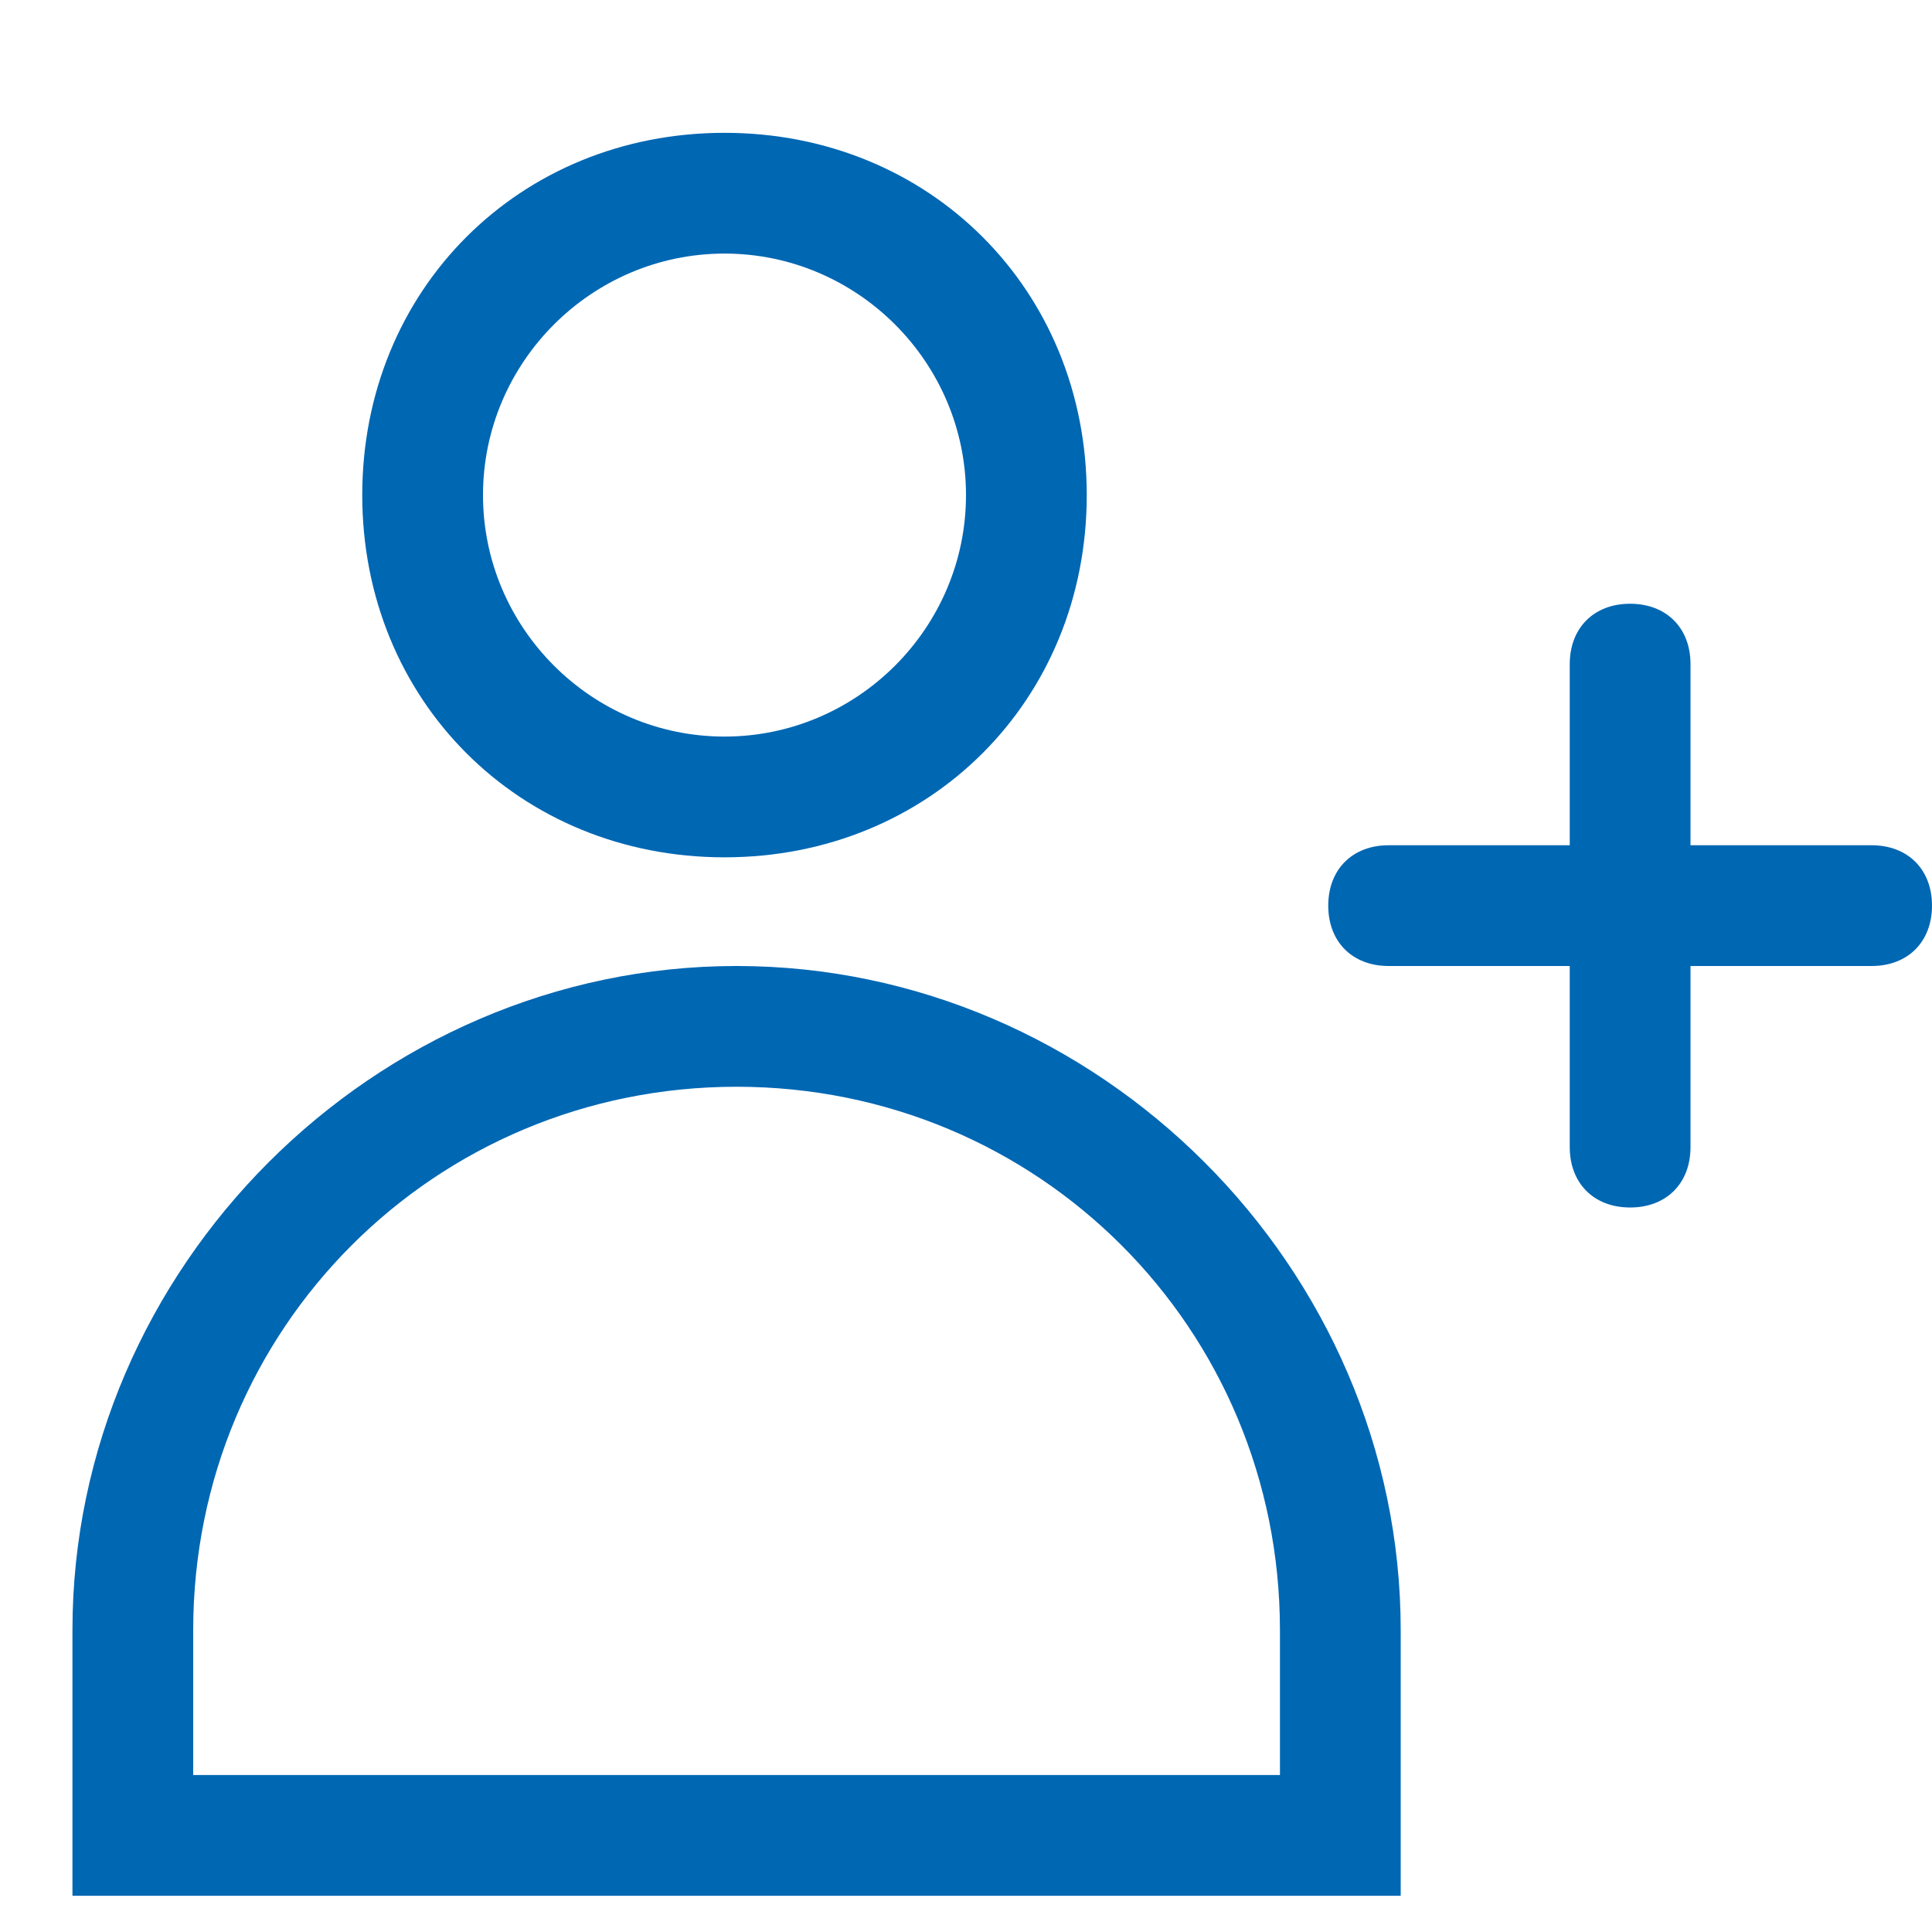
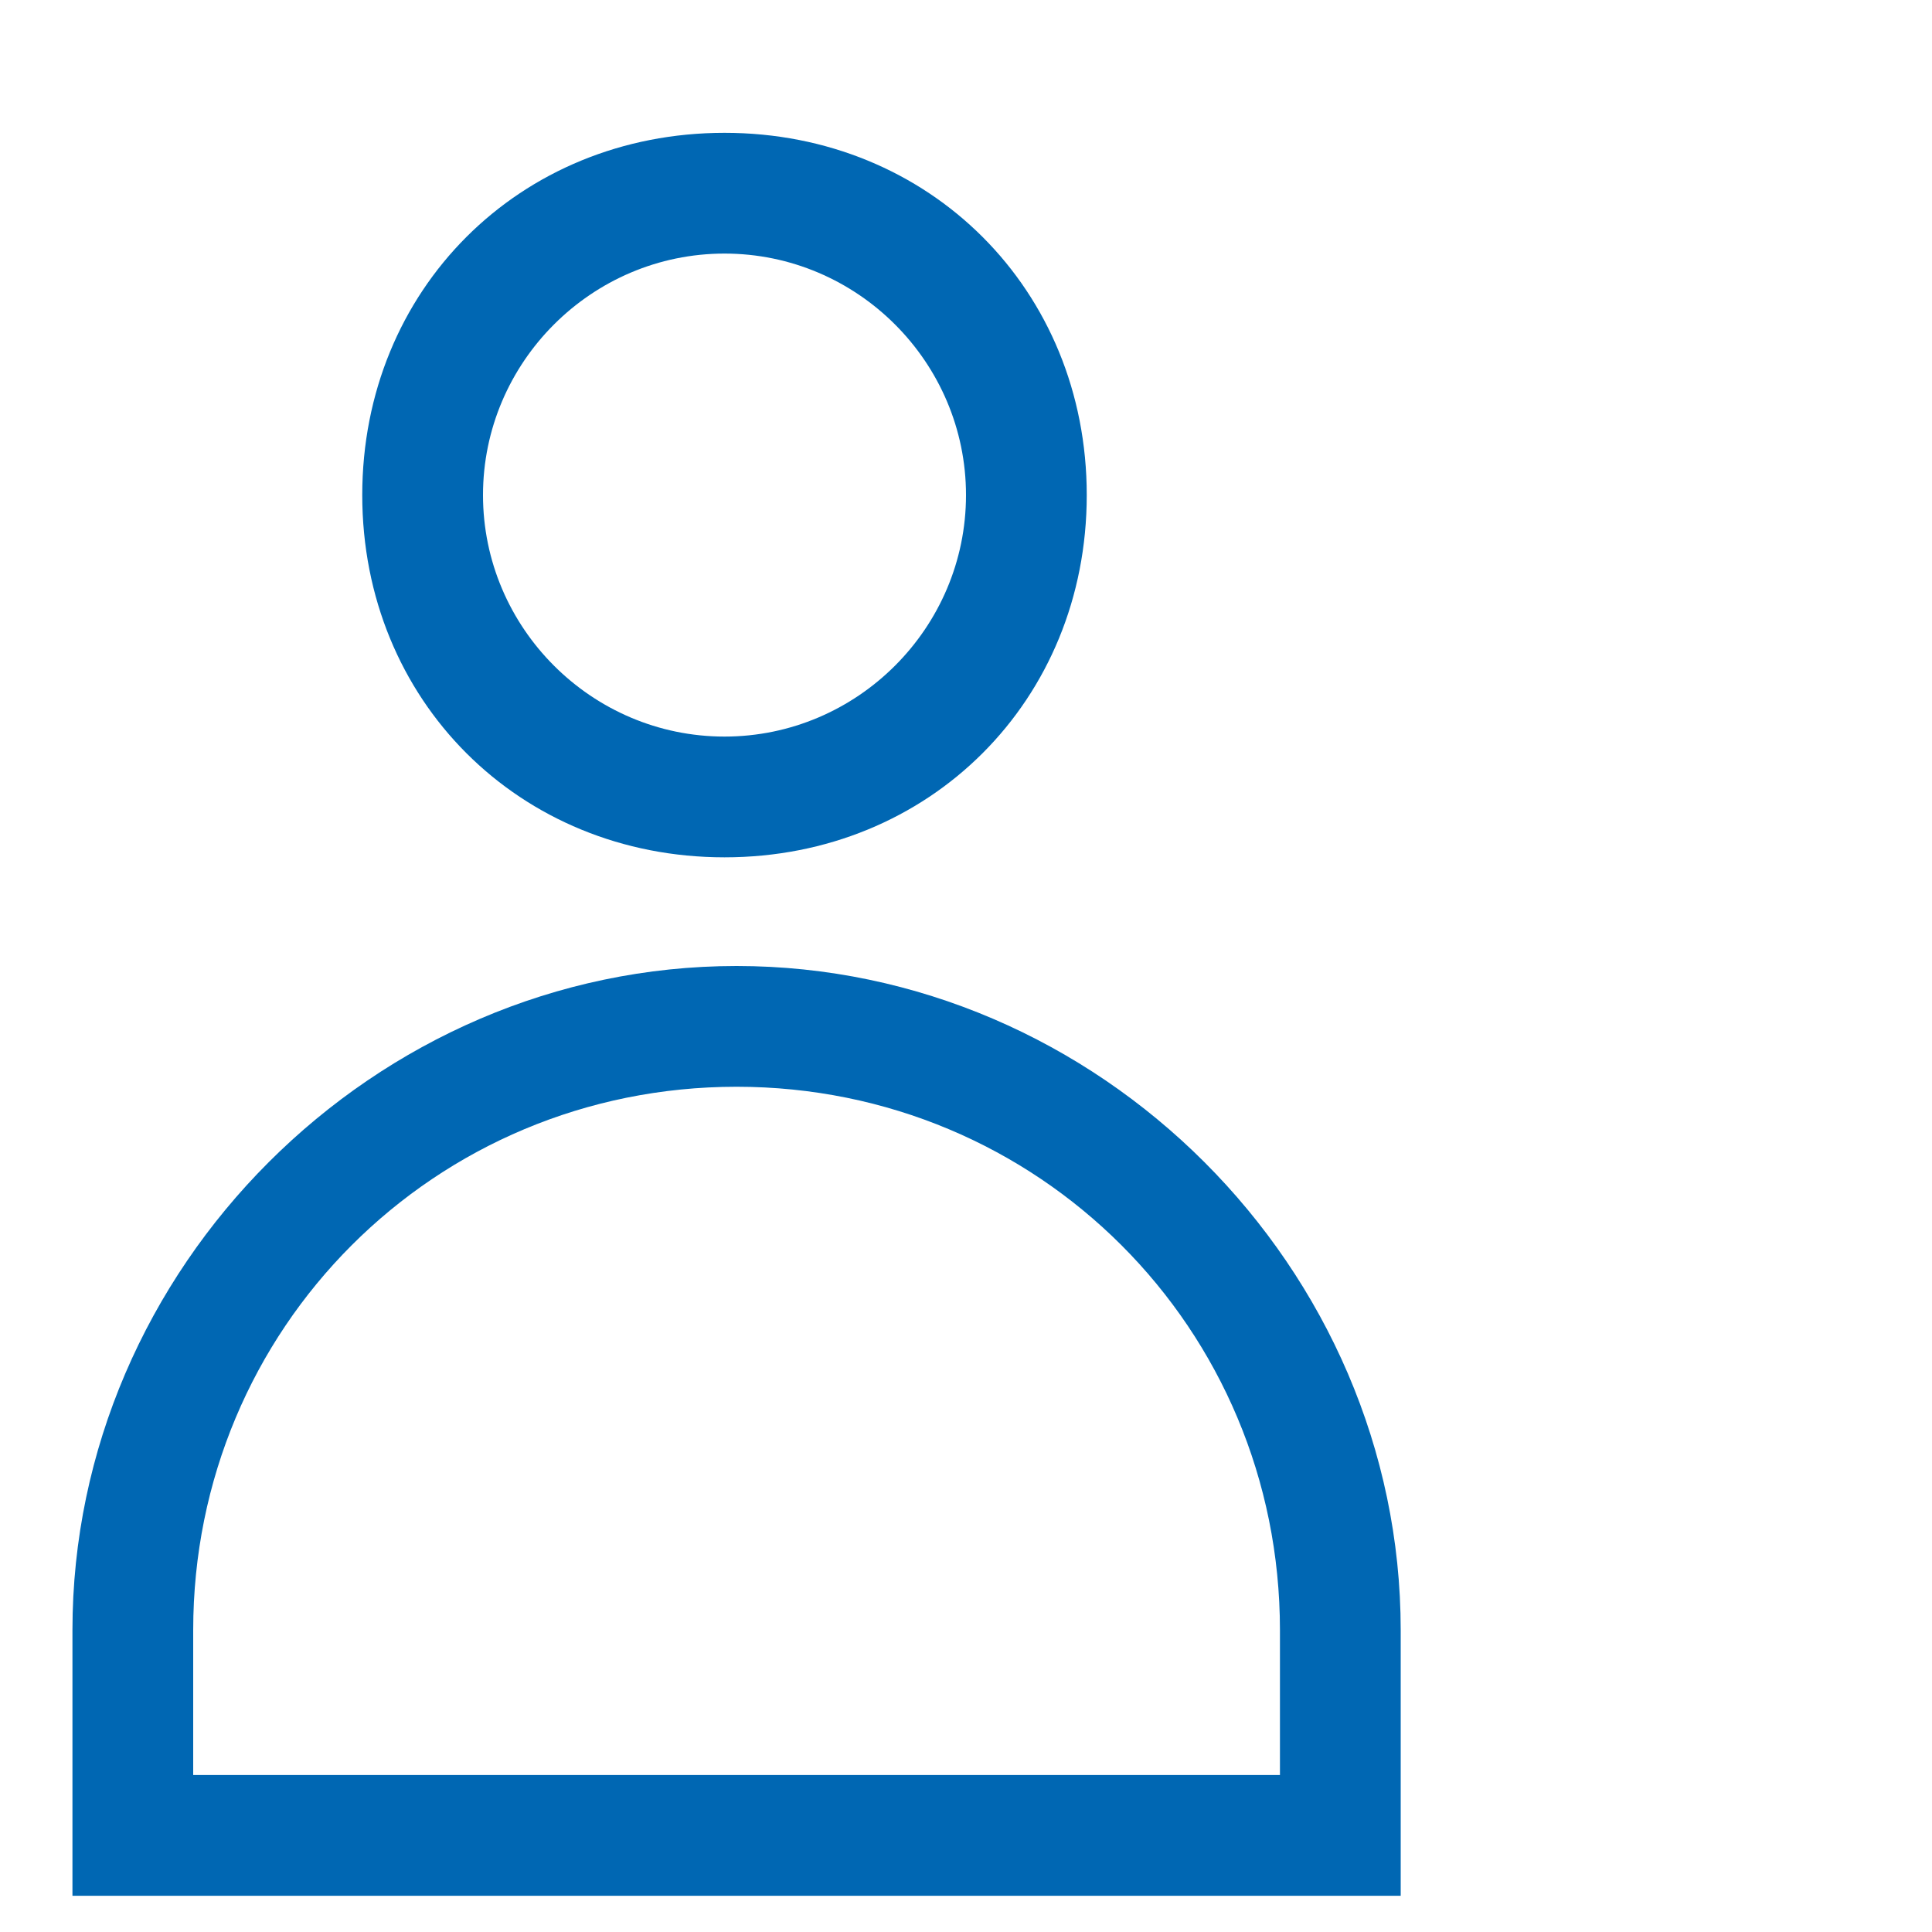
<svg xmlns="http://www.w3.org/2000/svg" version="1.1" id="圖層_1" x="0px" y="0px" viewBox="0 0 16 16" style="enable-background:new 0 0 16 16;" xml:space="preserve">
  <style type="text/css">
	.st0{fill:#0067B3;}
	.st1{fill-rule:evenodd;clip-rule:evenodd;fill:#0067B3;}
</style>
  <path class="st0" d="M6,7.1c1.7,0,3-1.3,3-3s-1.3-3-3-3s-3,1.3-3,3S4.3,7.1,6,7.1z M8,4.1c0,1.1-0.9,2-2,2s-2-0.9-2-2s0.9-2,2-2  S8,3,8,4.1z" />
-   <path class="st1" d="M13.5,5C13.8,5,14,5.2,14,5.5V7h1.5C15.8,7,16,7.2,16,7.5S15.8,8,15.5,8H14v1.5c0,0.3-0.2,0.5-0.5,0.5  S13,9.8,13,9.5V8h-1.5C11.2,8,11,7.8,11,7.5S11.2,7,11.5,7H13V5.5C13,5.2,13.2,5,13.5,5z" />
  <path class="st0" d="M11.6,15.7h-11v-2.2c0-3,2.5-5.5,5.5-5.5s5.5,2.5,5.5,5.5V15.7z M1.6,14.7h9v-1.2c0-2.5-2-4.5-4.5-4.5  c-2.5,0-4.5,2-4.5,4.5V14.7z" />
</svg>